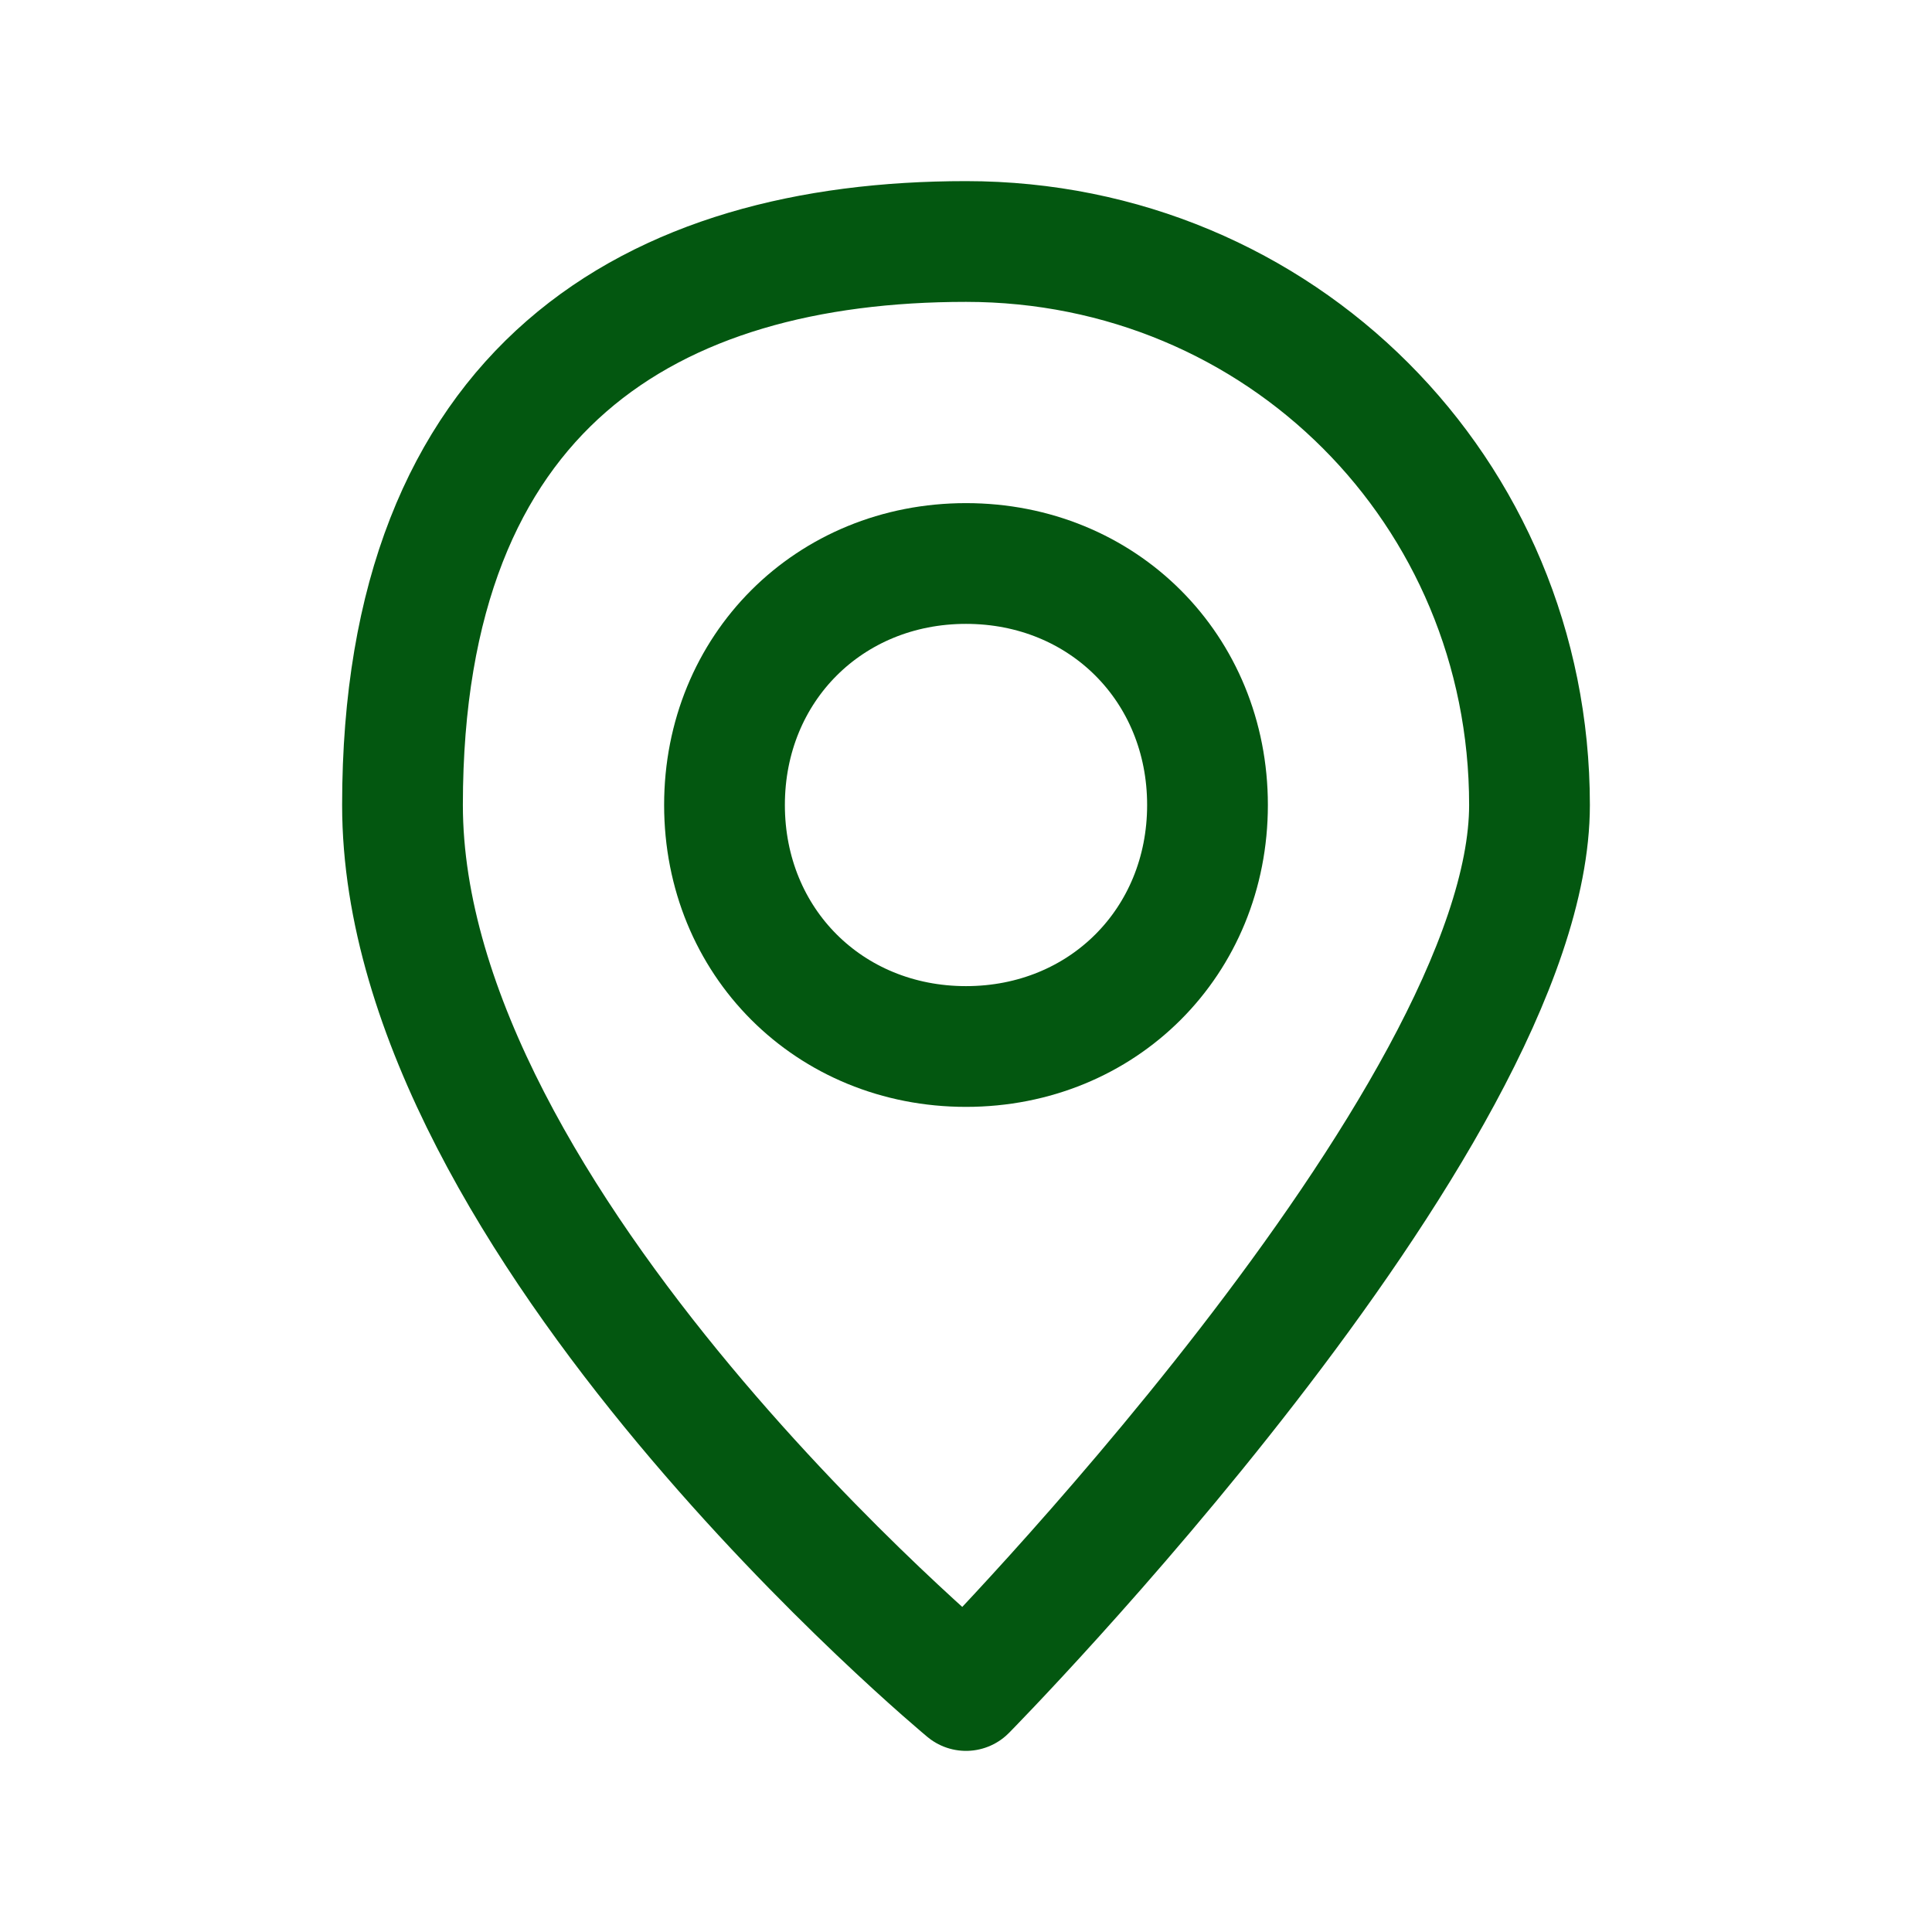
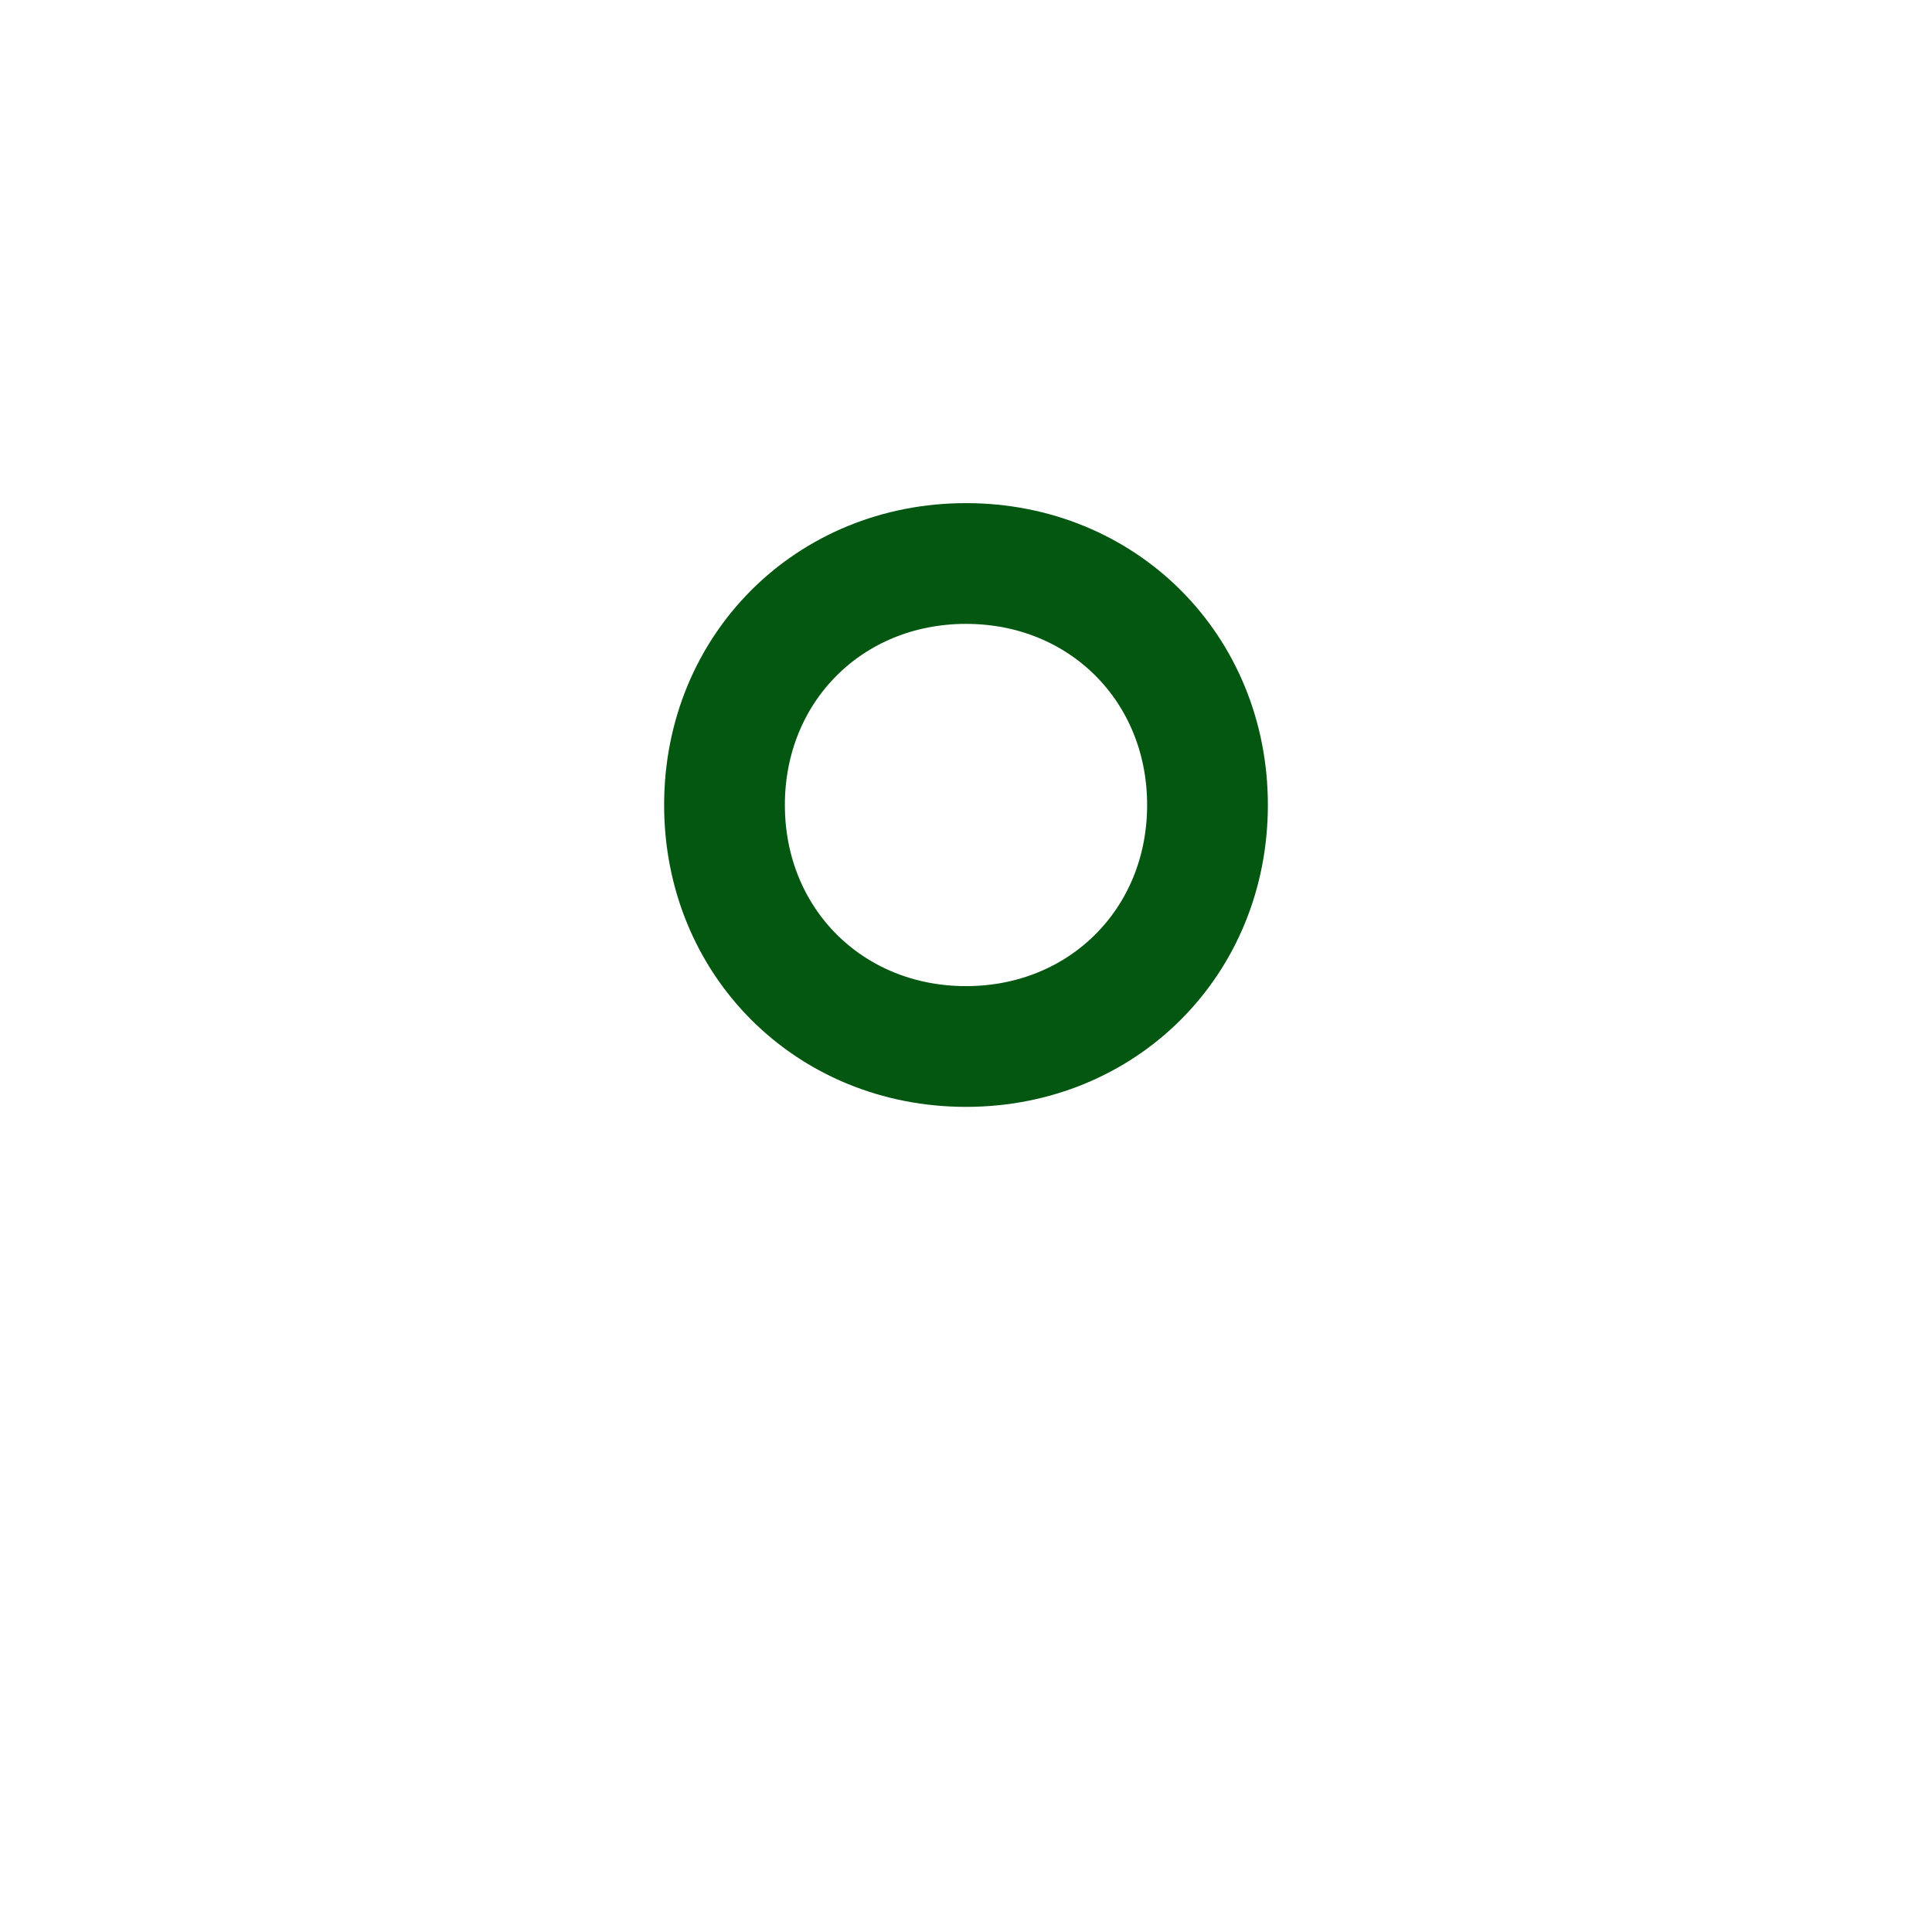
<svg xmlns="http://www.w3.org/2000/svg" width="24" height="24" version="1.1" viewBox="0 0 24 24">
  <defs>
    <style> .cls-1 { fill: none; stroke: #035710; stroke-linecap: round; stroke-linejoin: round; stroke-width: 1.5px; } </style>
  </defs>
  <g>
    <g id="Laag_1">
      <g id="Laag_1-2" data-name="Laag_1">
        <g id="Laag_1-2">
          <g id="Laag_1-2-2" data-name="Laag_1-2">
            <g id="Laag_1-2-2">
              <path class="cls-1" d="M12,13c-1.7,0-3-1.3-3-3s1.3-3,3-3,3,1.3,3,3-1.3,3-3,3Z" />
-               <path class="cls-1" d="M12,21s-7-5.8-7-11,3.1-7,7-7,7,3.1,7,7-7,11-7,11Z" />
            </g>
          </g>
        </g>
      </g>
    </g>
  </g>
</svg>